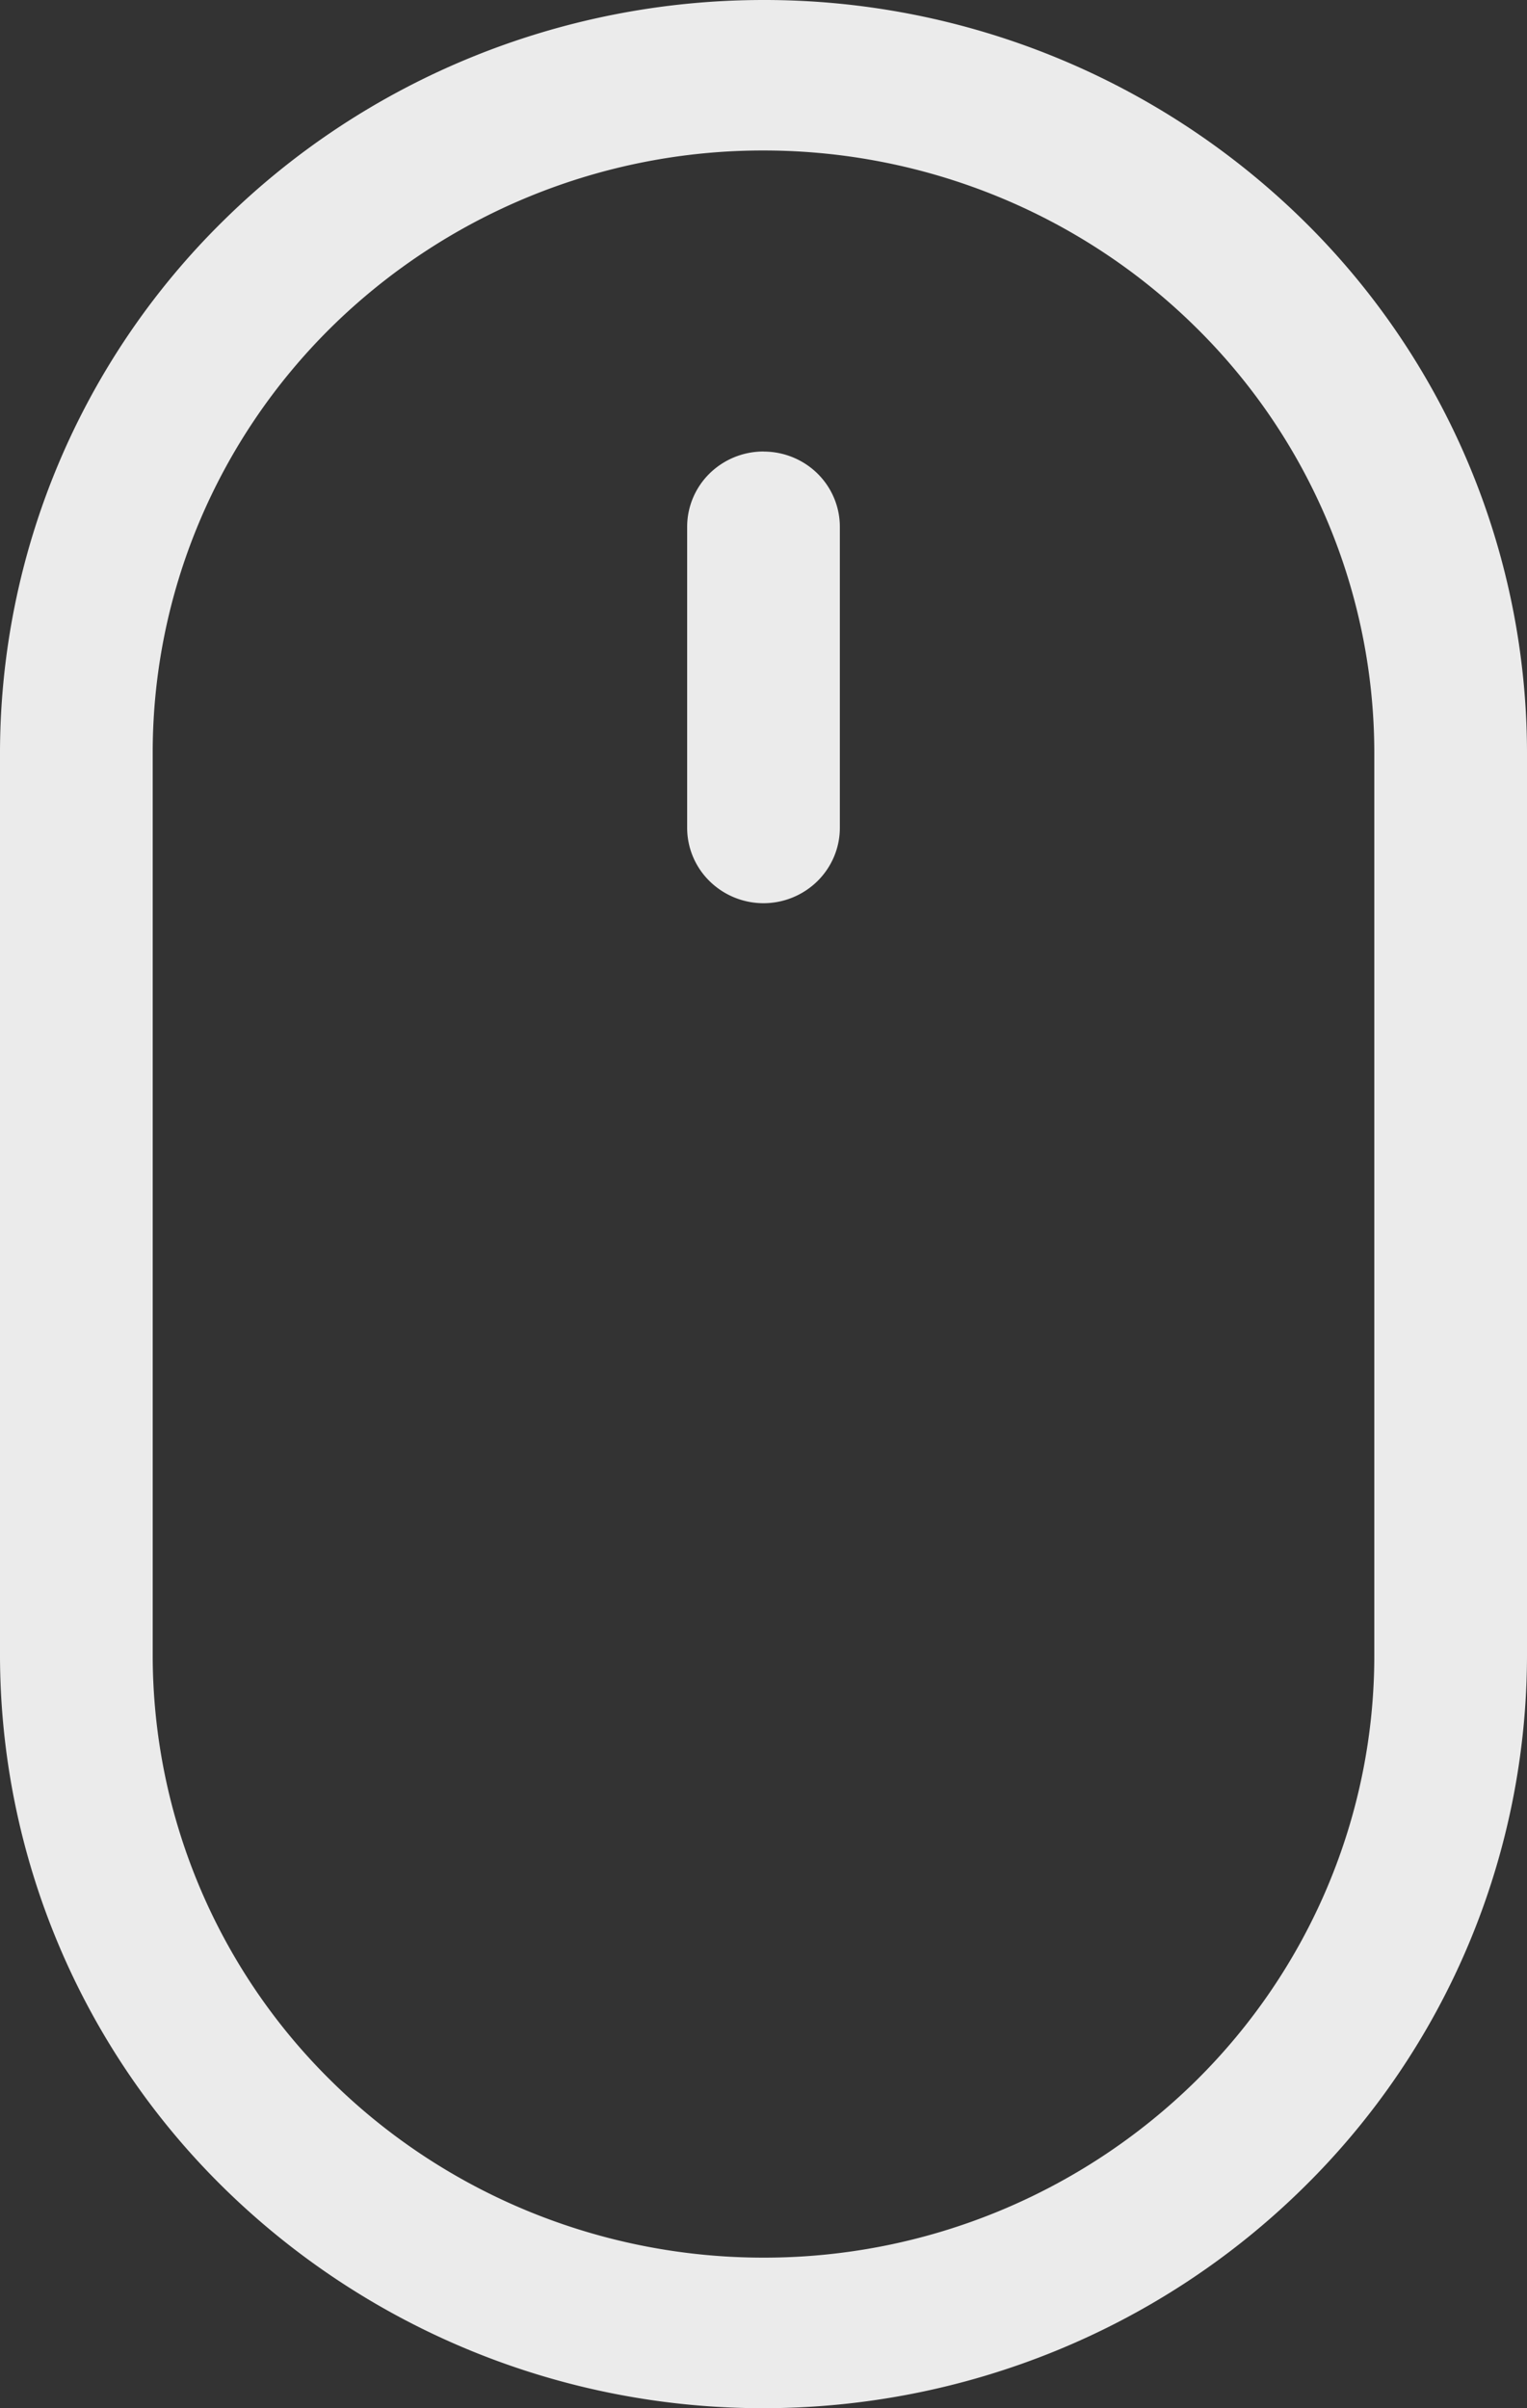
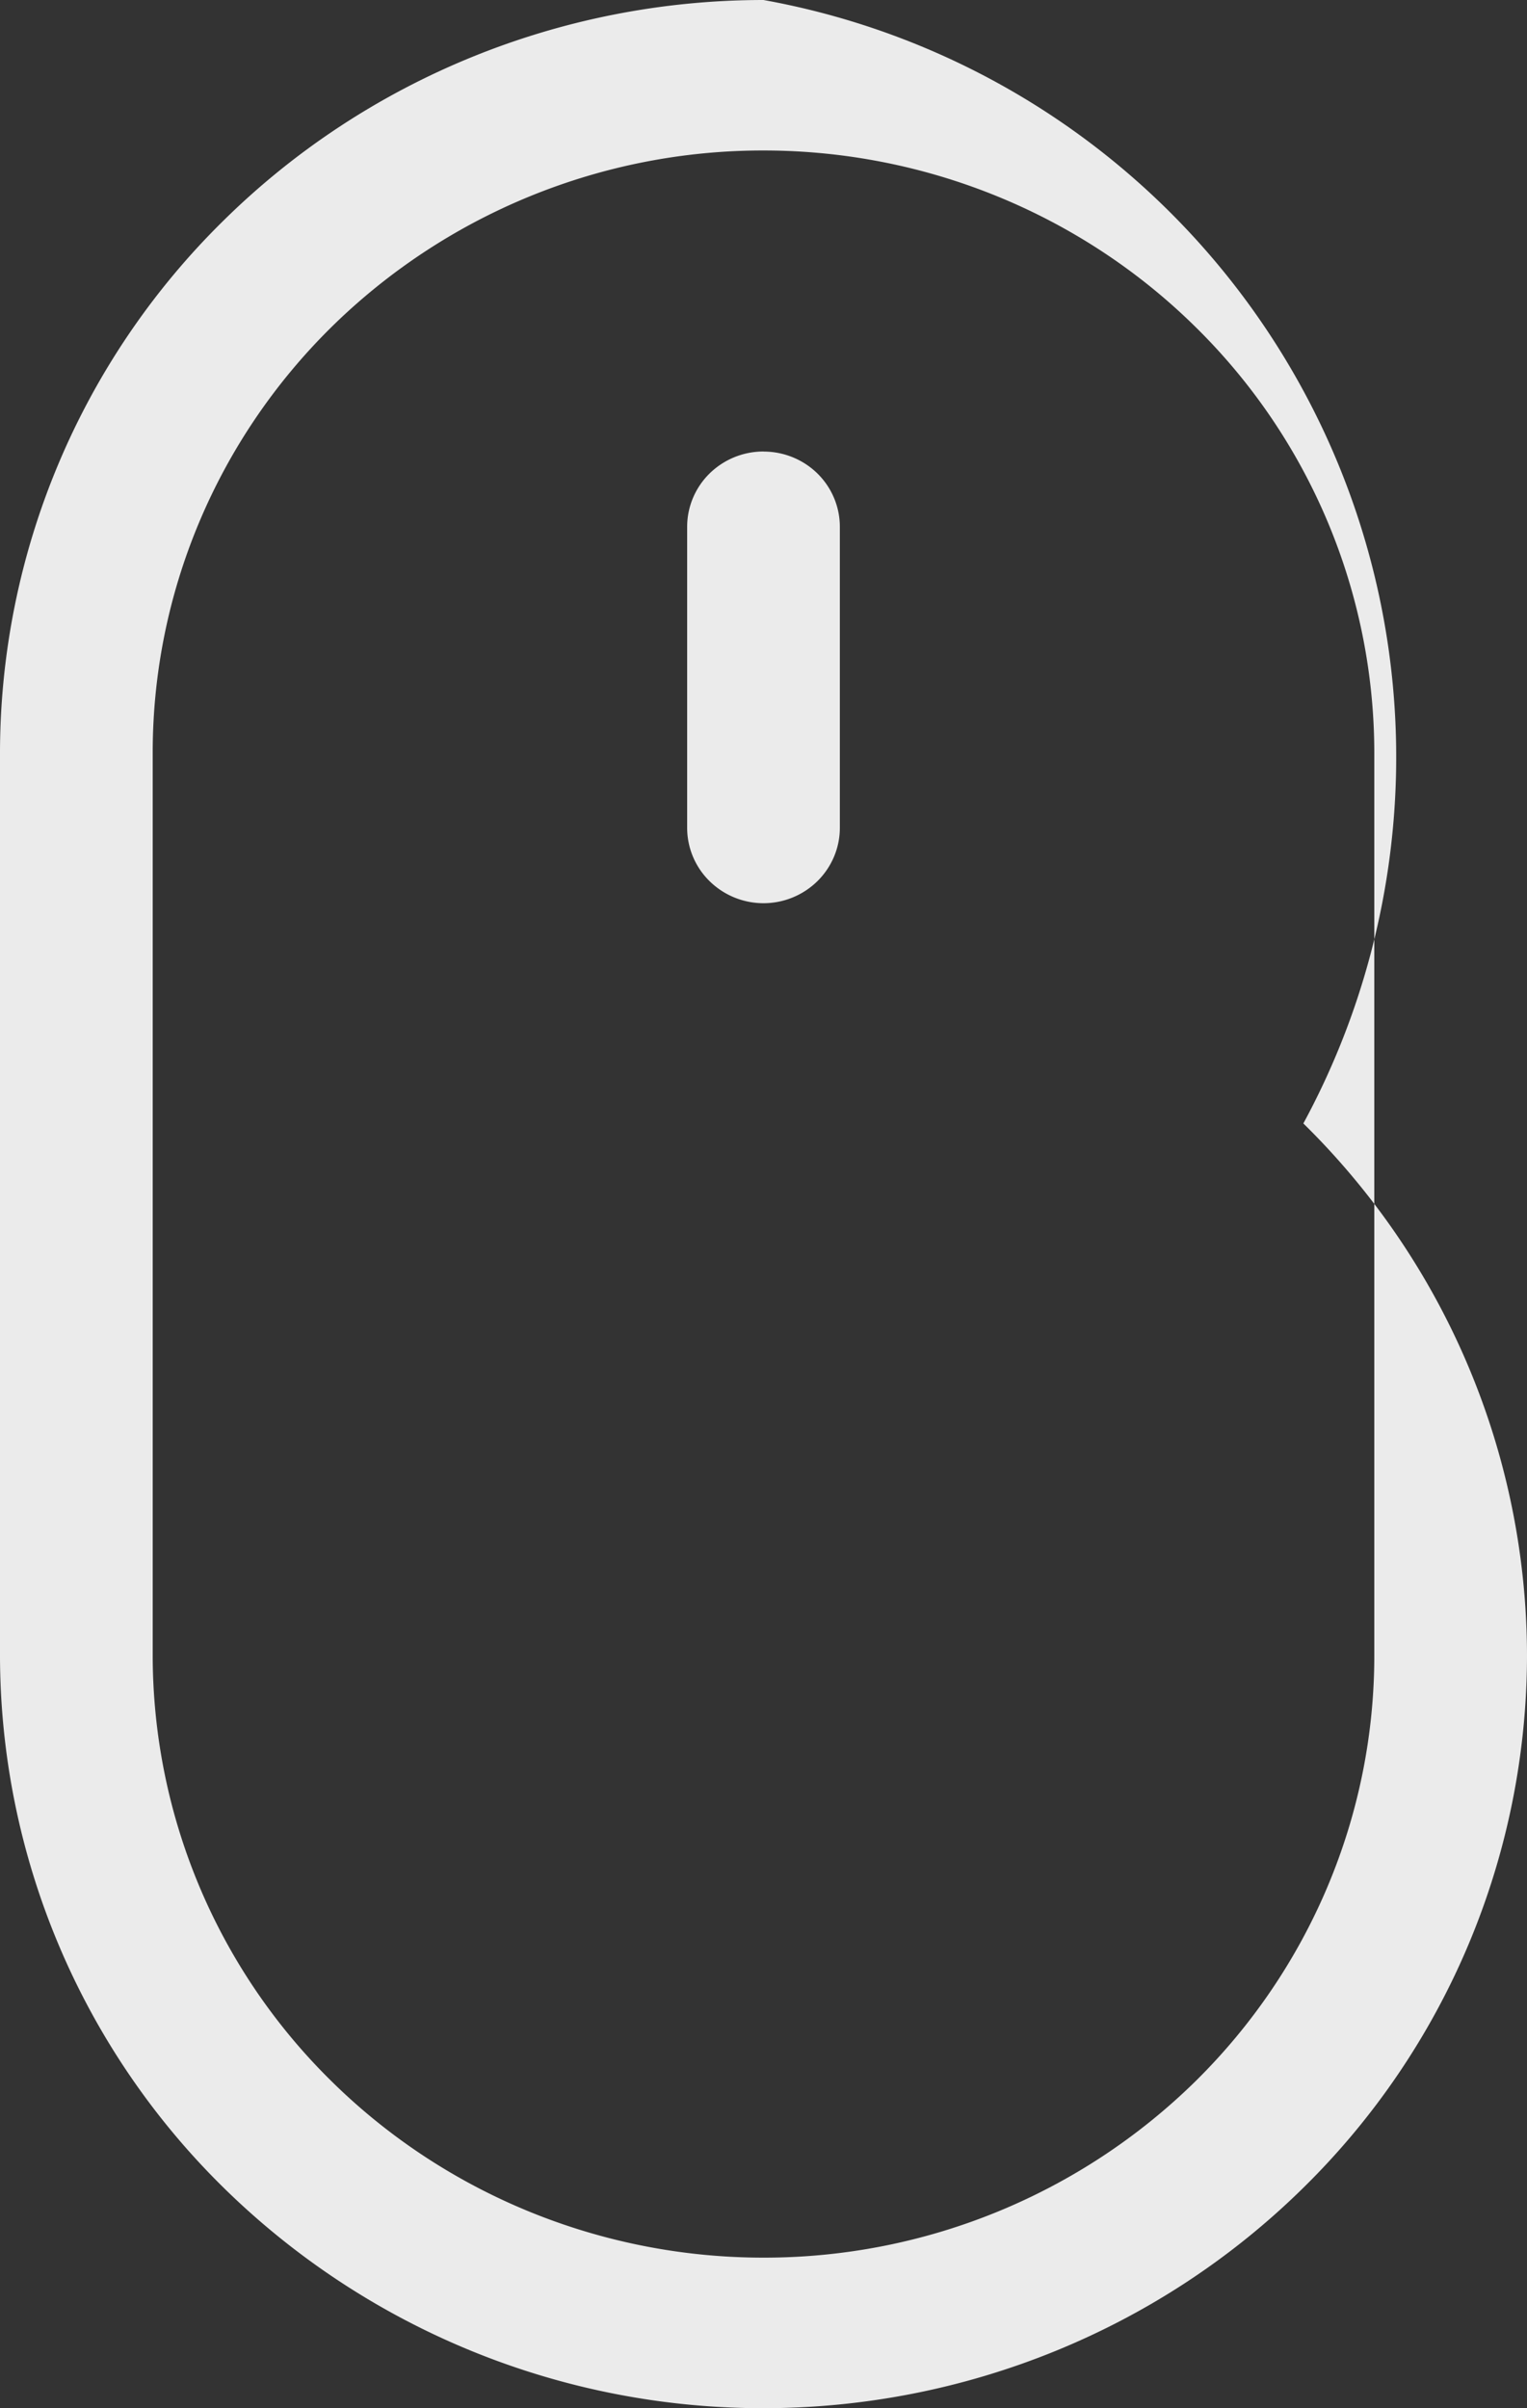
<svg xmlns="http://www.w3.org/2000/svg" width="26" height="41" fill="none">
  <rect width="100%" height="100%" fill="#333333" stroke="none" />
-   <path d="M13 7.688c.345 0 .675.134.92.375.243.24.38.566.38.906v5.125c0 .34-.137.665-.38.906a1.31 1.31 0 0 1-1.84 0 1.272 1.272 0 0 1-.38-.906V8.969c0-.34.137-.666.38-.906a1.31 1.31 0 0 1 .92-.376Zm10.4 20.5c0 2.718-1.096 5.325-3.046 7.247A10.477 10.477 0 0 1 13 38.437c-2.758 0-5.404-1.08-7.354-3.002A10.175 10.175 0 0 1 2.6 28.187V12.813c0-2.718 1.096-5.325 3.046-7.247A10.478 10.478 0 0 1 13 2.562c2.758 0 5.404 1.08 7.354 3.003a10.175 10.175 0 0 1 3.046 7.247v15.376ZM13 0C9.552 0 6.246 1.35 3.808 3.753A12.72 12.72 0 0 0 0 12.813v15.374a12.72 12.72 0 0 0 3.808 9.06A13.097 13.097 0 0 0 13 41c3.448 0 6.754-1.35 9.192-3.753A12.72 12.72 0 0 0 26 28.187V12.813a12.72 12.72 0 0 0-3.808-9.06A13.097 13.097 0 0 0 13 0Z" fill="#fff" opacity=".9" />
+   <path d="M13 7.688c.345 0 .675.134.92.375.243.24.38.566.38.906v5.125c0 .34-.137.665-.38.906a1.31 1.31 0 0 1-1.84 0 1.272 1.272 0 0 1-.38-.906V8.969c0-.34.137-.666.38-.906a1.31 1.31 0 0 1 .92-.376Zm10.4 20.5c0 2.718-1.096 5.325-3.046 7.247A10.477 10.477 0 0 1 13 38.437c-2.758 0-5.404-1.08-7.354-3.002A10.175 10.175 0 0 1 2.6 28.187V12.813c0-2.718 1.096-5.325 3.046-7.247A10.478 10.478 0 0 1 13 2.562c2.758 0 5.404 1.08 7.354 3.003a10.175 10.175 0 0 1 3.046 7.247v15.376ZM13 0C9.552 0 6.246 1.35 3.808 3.753A12.72 12.72 0 0 0 0 12.813v15.374a12.72 12.72 0 0 0 3.808 9.06A13.097 13.097 0 0 0 13 41c3.448 0 6.754-1.35 9.192-3.753A12.72 12.72 0 0 0 26 28.187a12.72 12.72 0 0 0-3.808-9.06A13.097 13.097 0 0 0 13 0Z" fill="#fff" opacity=".9" />
</svg>